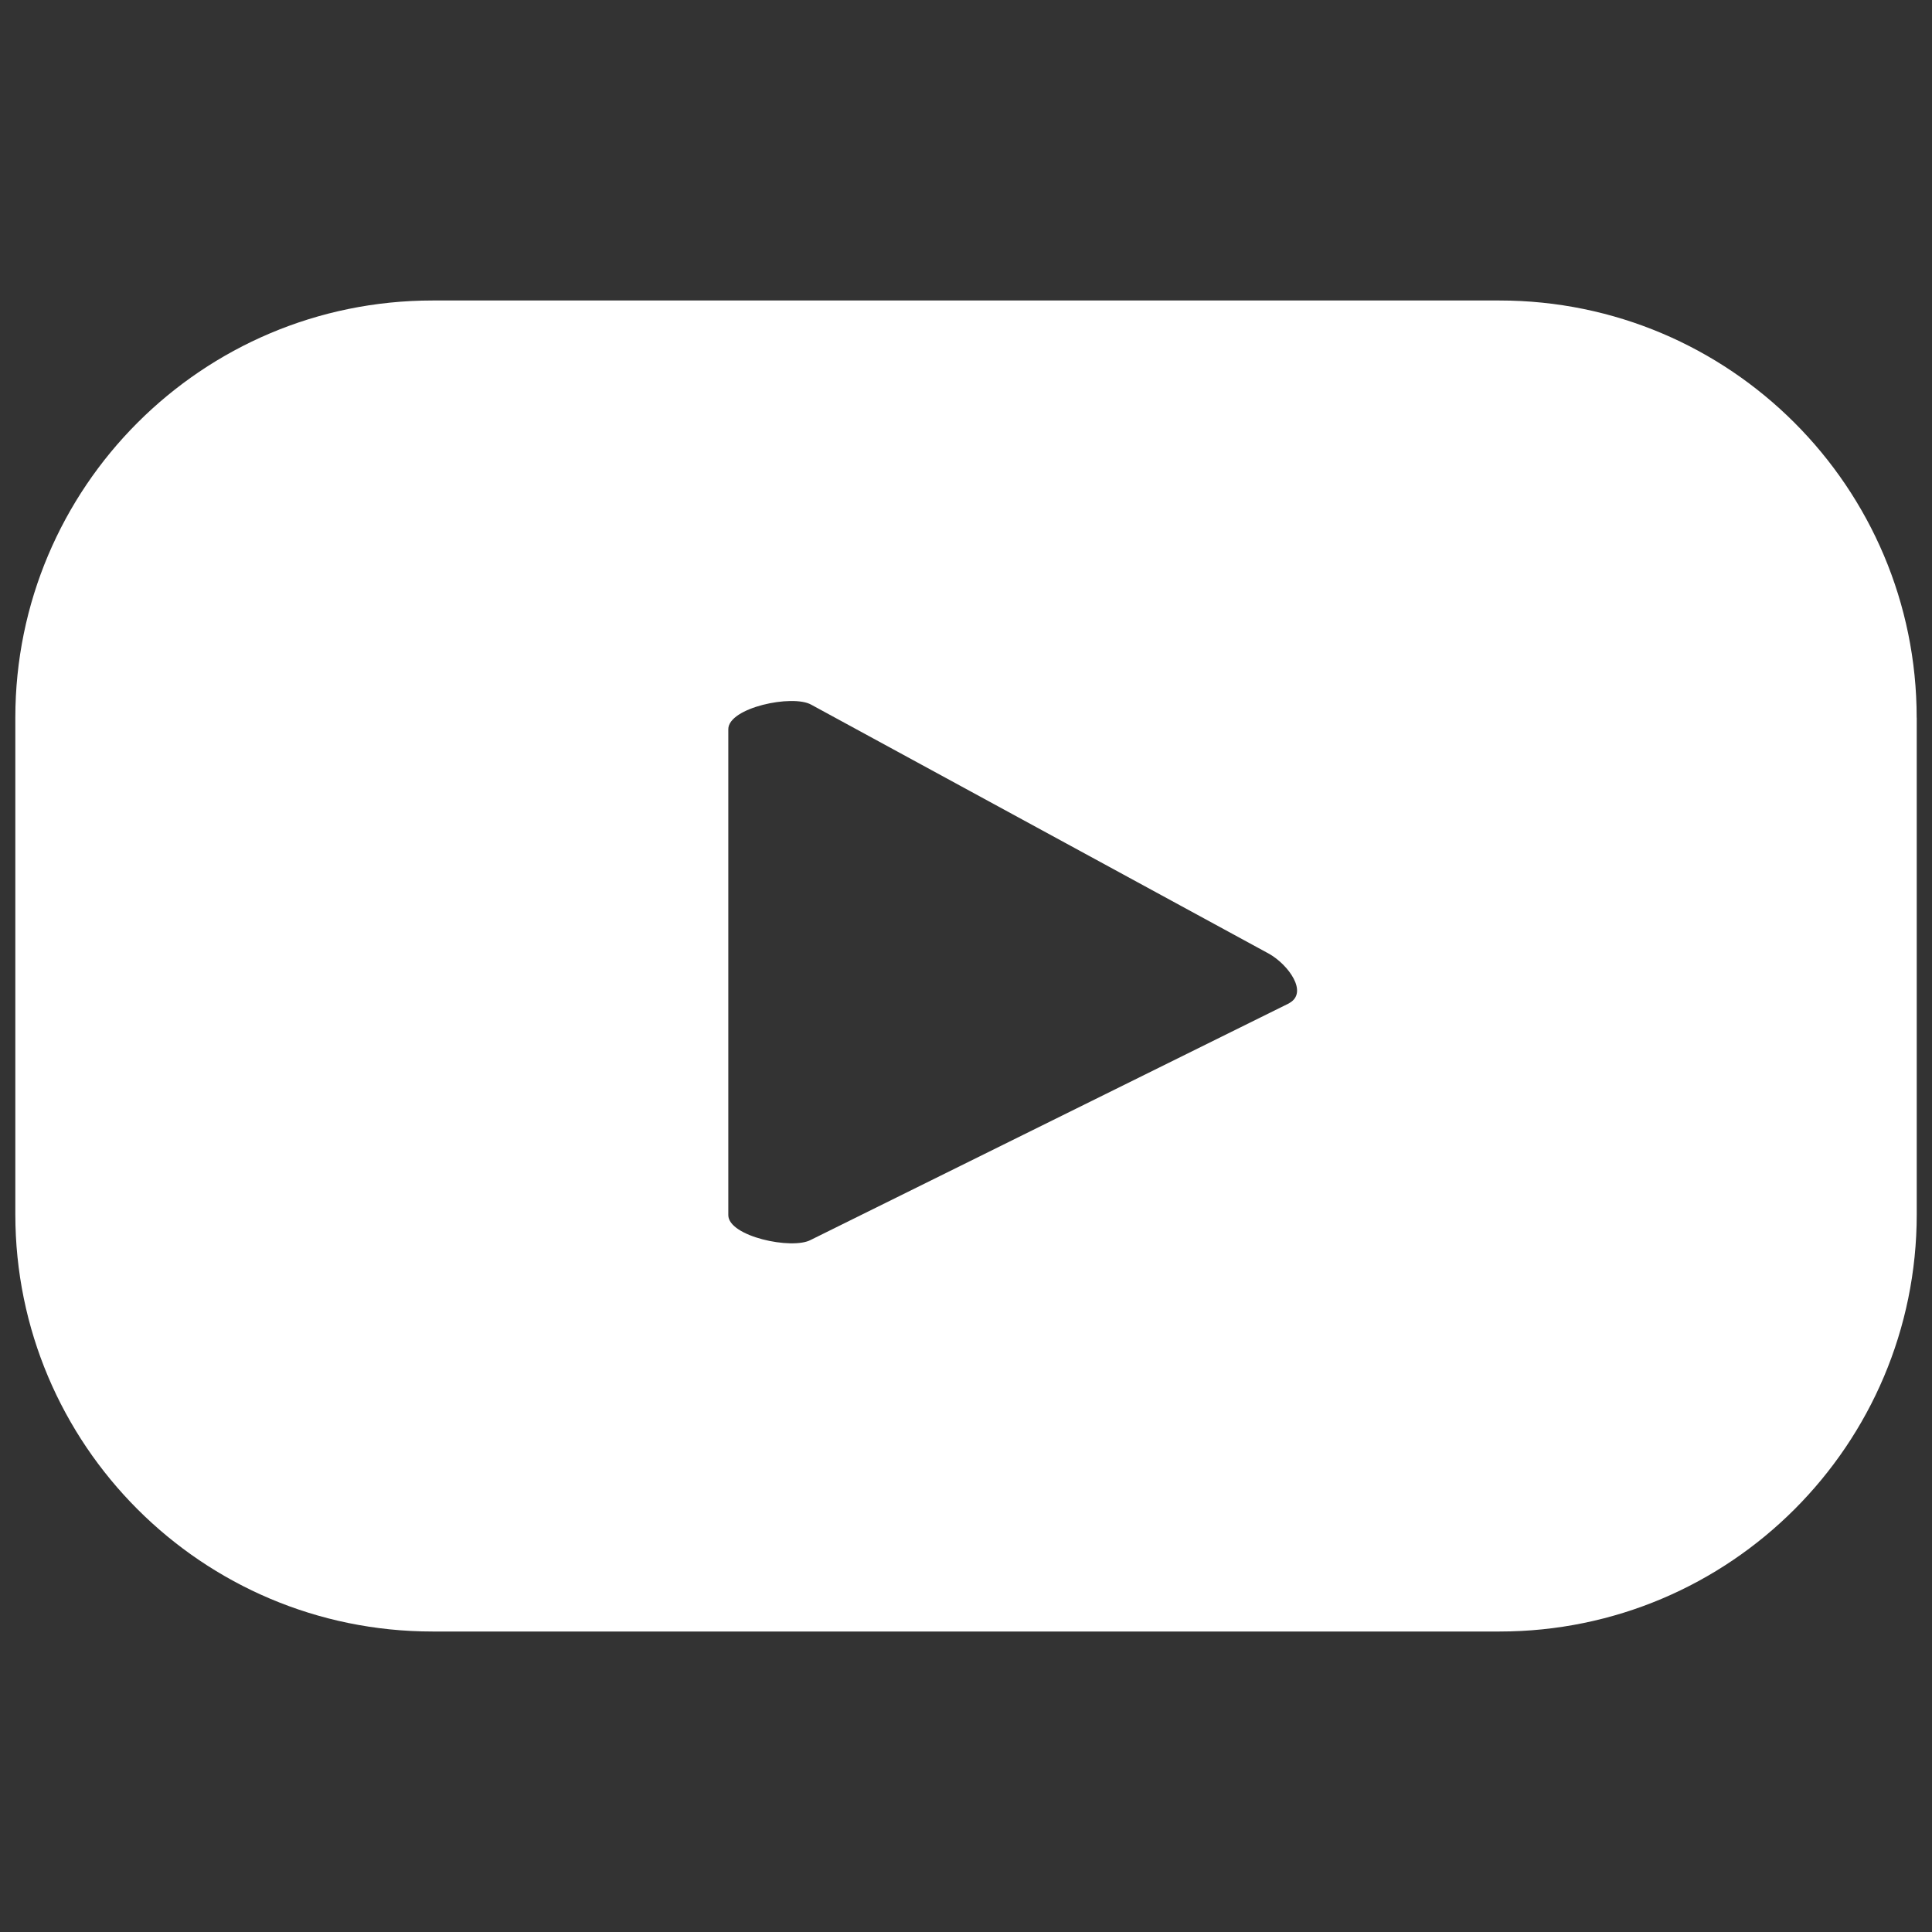
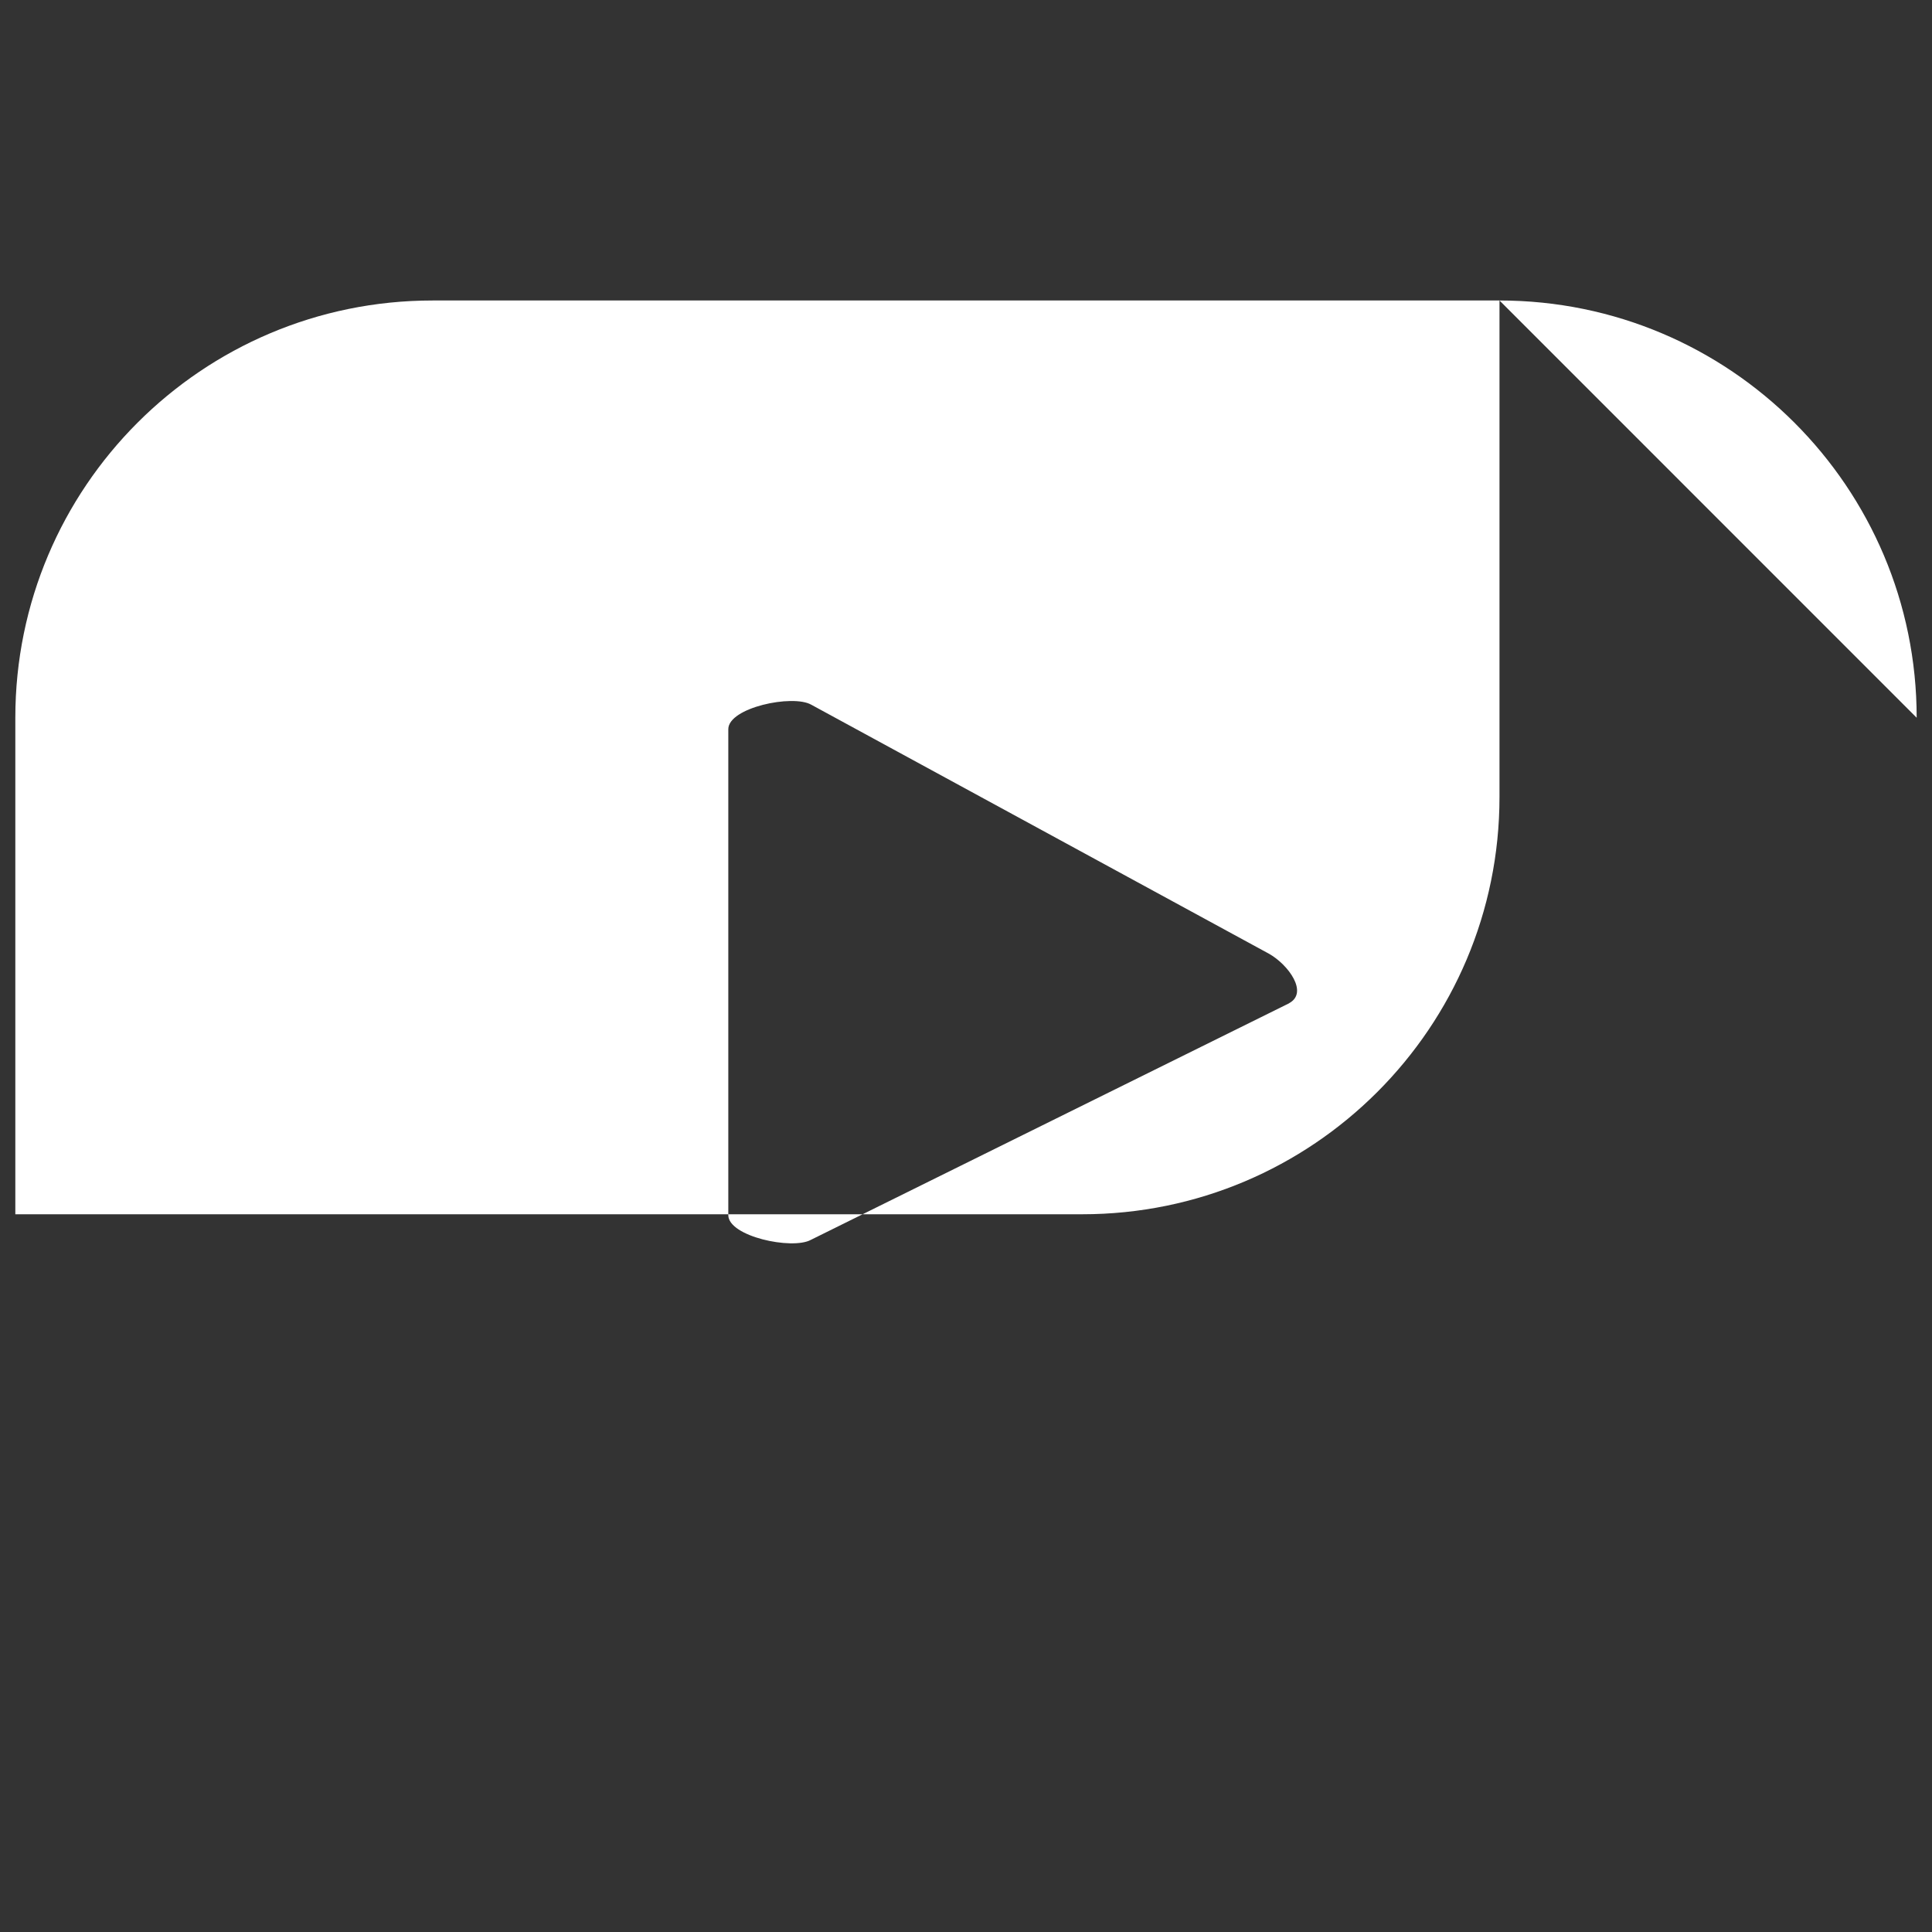
<svg xmlns="http://www.w3.org/2000/svg" id="a" viewBox="0 0 30 30">
  <rect x="0" y="0" width="30" height="30" fill="#333333" stroke="none" />
  <defs>
    <style>.b{fill:#fff;}</style>
  </defs>
-   <path class="b" d="M29.762,11.145c0-3.578-2.901-6.479-6.479-6.479H6.717C3.138,4.666.238,7.567.238,11.145v7.71c0,3.578,2.901,6.479,6.479,6.479h16.567c3.578,0,6.479-2.901,6.479-6.479v-7.71ZM20.019,15.578l-7.429,3.675c-.291.158-1.281-.053-1.281-.385v-7.545c0-.335.998-.546,1.289-.38l7.111,3.869c.298.17.611.601.309.765Z" />
+   <path class="b" d="M29.762,11.145c0-3.578-2.901-6.479-6.479-6.479H6.717C3.138,4.666.238,7.567.238,11.145v7.71h16.567c3.578,0,6.479-2.901,6.479-6.479v-7.71ZM20.019,15.578l-7.429,3.675c-.291.158-1.281-.053-1.281-.385v-7.545c0-.335.998-.546,1.289-.38l7.111,3.869c.298.17.611.601.309.765Z" />
</svg>